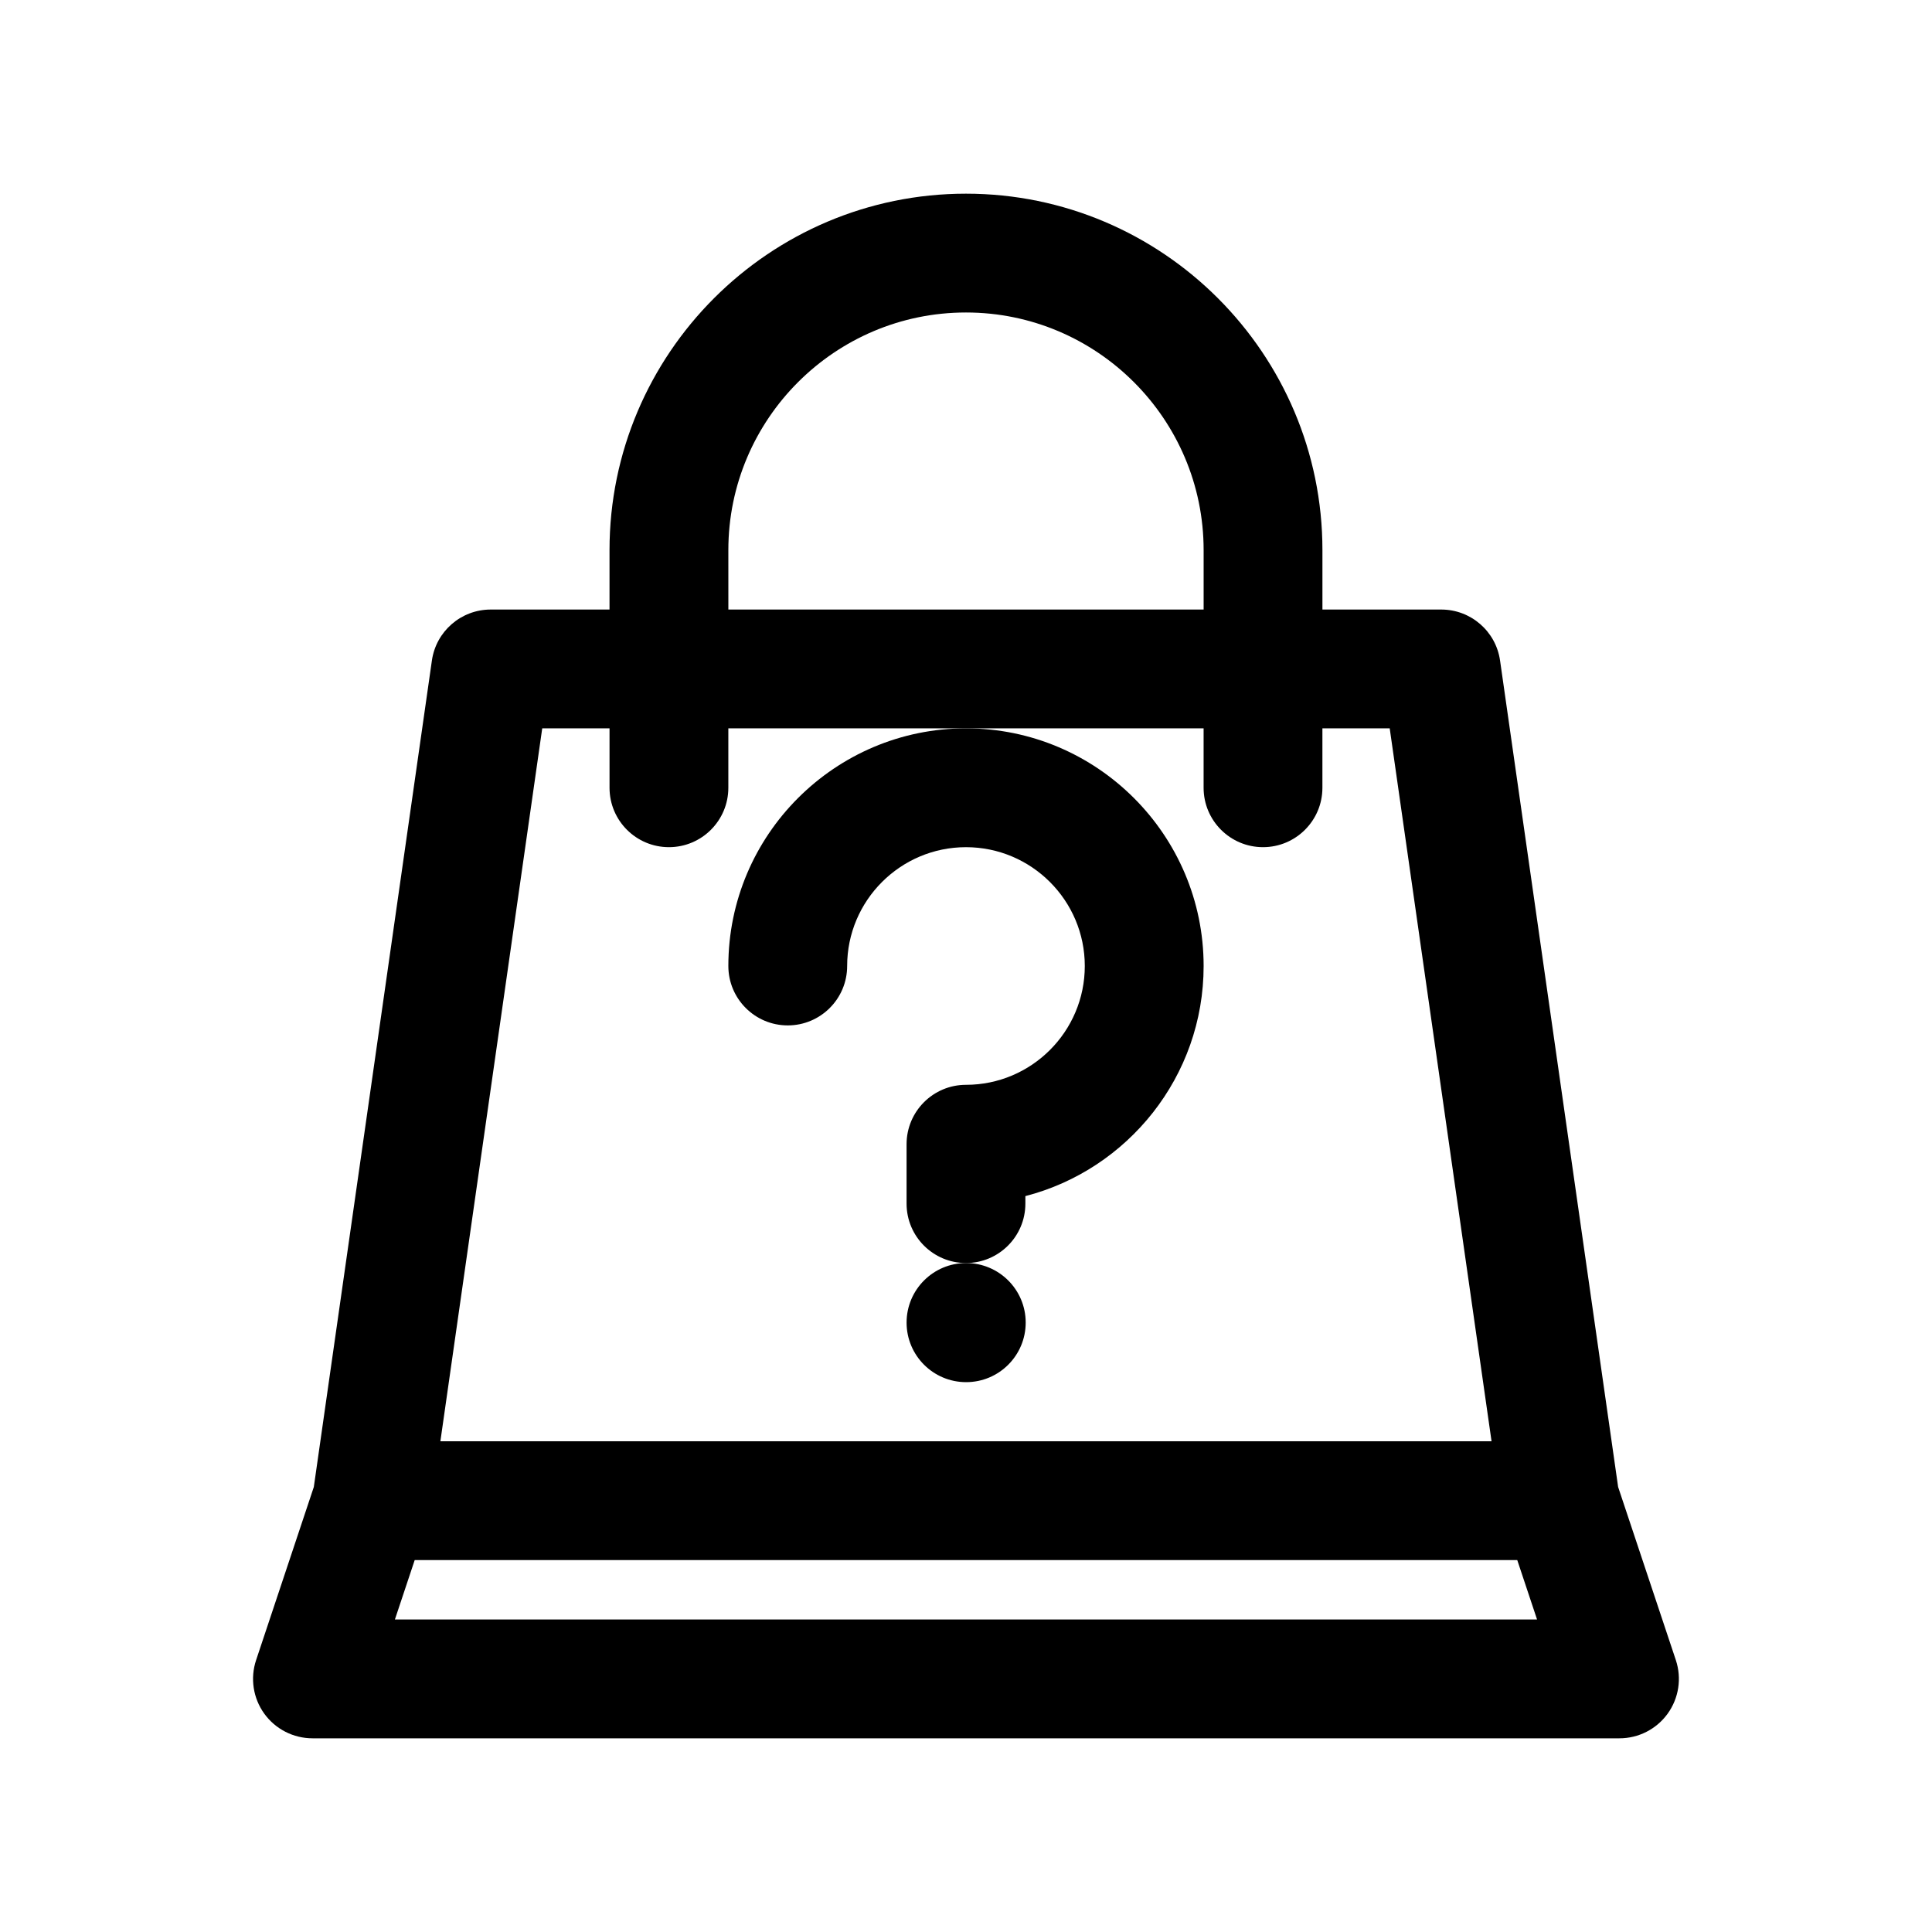
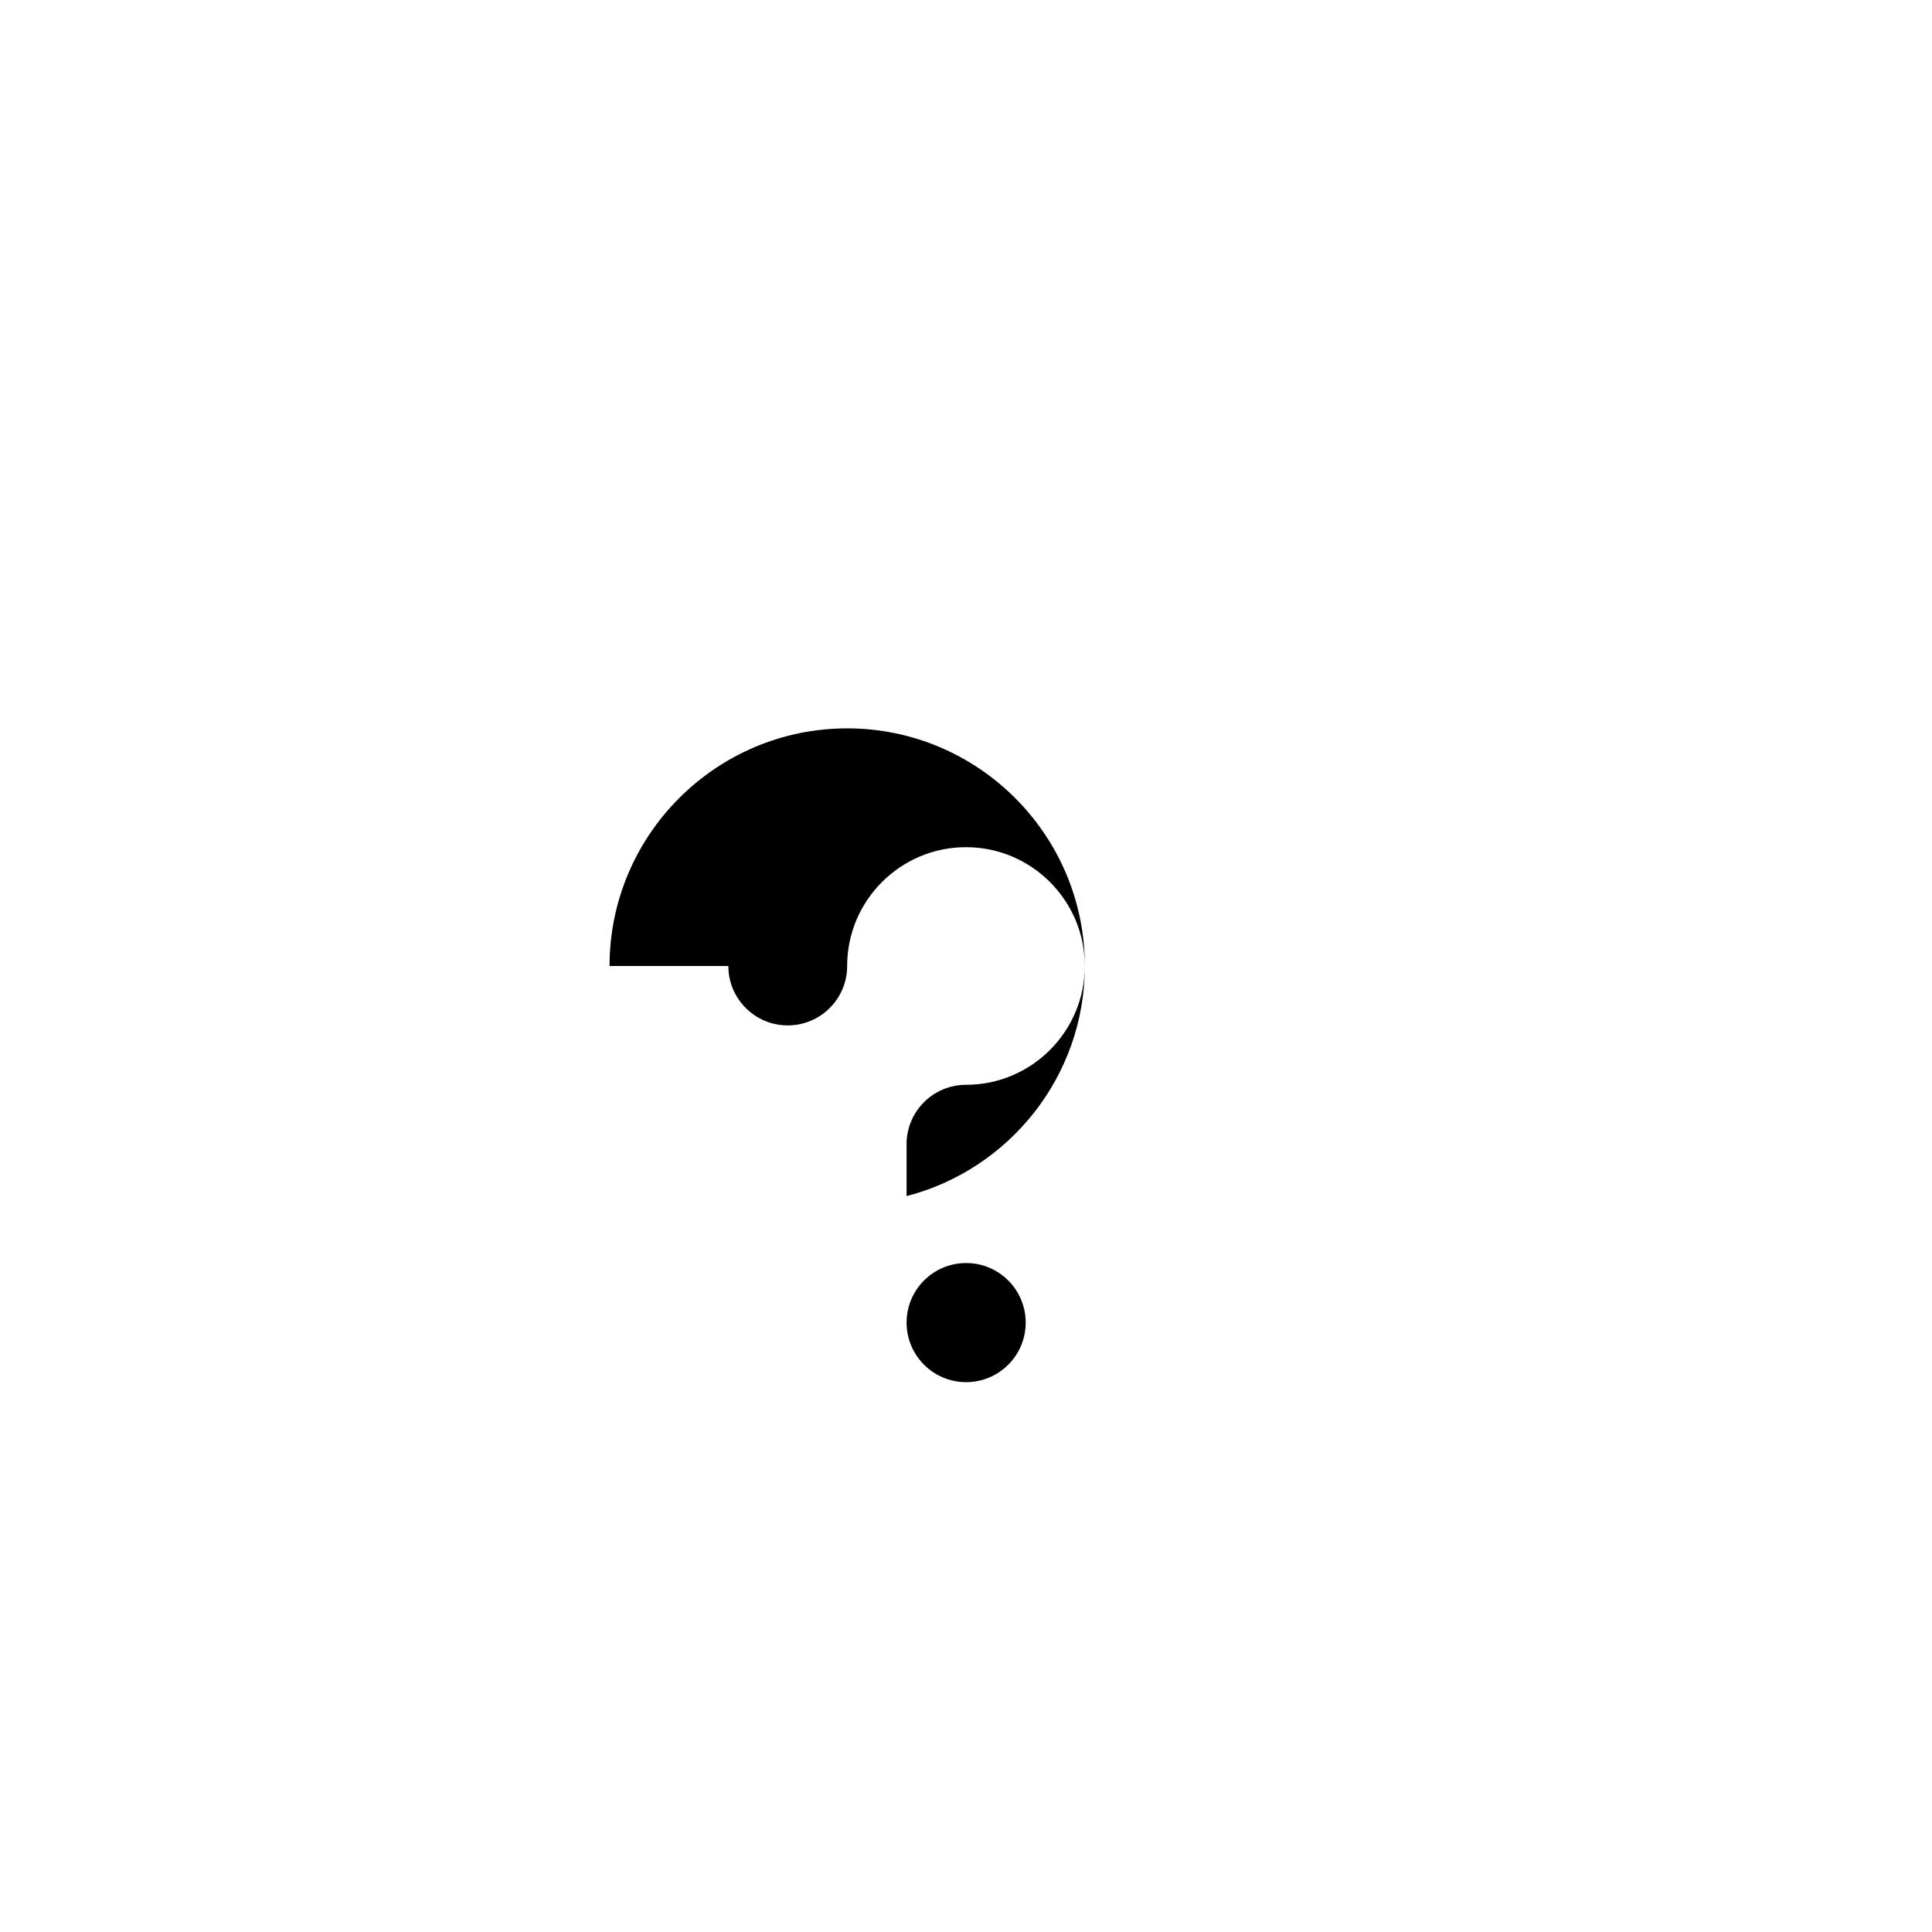
<svg xmlns="http://www.w3.org/2000/svg" fill="#000000" width="800px" height="800px" version="1.1" viewBox="144 144 512 512">
  <g>
-     <path d="m337.02 400c0 8.695 7.051 15.742 15.742 15.742 8.695 0 15.742-7.051 15.742-15.742 0-17.363 14.125-31.488 31.488-31.488 17.363 0 31.488 14.125 31.488 31.488s-14.125 31.488-31.488 31.488c-8.695 0-15.742 7.051-15.742 15.742v15.742c0 8.695 7.051 15.742 15.742 15.742 8.695 0 15.742-7.051 15.742-15.742v-1.992c27.137-7.008 47.238-31.691 47.238-60.98 0-34.723-28.25-62.977-62.977-62.977s-62.977 28.25-62.977 62.977z" />
+     <path d="m337.02 400c0 8.695 7.051 15.742 15.742 15.742 8.695 0 15.742-7.051 15.742-15.742 0-17.363 14.125-31.488 31.488-31.488 17.363 0 31.488 14.125 31.488 31.488s-14.125 31.488-31.488 31.488c-8.695 0-15.742 7.051-15.742 15.742v15.742v-1.992c27.137-7.008 47.238-31.691 47.238-60.98 0-34.723-28.25-62.977-62.977-62.977s-62.977 28.25-62.977 62.977z" />
    <path d="m415.82 494.5c0 8.719-7.066 15.785-15.785 15.785-8.715 0-15.781-7.066-15.781-15.785 0-8.715 7.066-15.781 15.781-15.781 8.719 0 15.785 7.066 15.785 15.781" />
-     <path d="m572.82 538.06-31.289-219.01c-1.105-7.754-7.75-13.516-15.586-13.516h-31.488v-15.742c0-52.086-42.379-94.465-94.465-94.465-52.086 0-94.465 42.379-94.465 94.465v15.742h-31.488c-7.832 0-14.48 5.762-15.586 13.52l-31.289 219.01-15.297 45.887c-1.598 4.801-0.797 10.078 2.164 14.184 2.965 4.102 7.715 6.535 12.777 6.535h346.37c5.062 0 9.812-2.434 12.773-6.539 2.961-4.106 3.762-9.383 2.164-14.184zm-235.8-248.27c0-34.723 28.25-62.977 62.977-62.977 34.723 0 62.977 28.25 62.977 62.977v15.742l-125.95 0.004zm-49.324 47.234h17.836v15.742c0 8.695 7.051 15.742 15.742 15.742 8.695 0 15.742-7.051 15.742-15.742v-15.742h125.95v15.742c0 8.695 7.051 15.742 15.742 15.742 8.695 0 15.742-7.051 15.742-15.742v-15.742h17.836l26.988 188.93-278.57-0.004zm-39.043 236.16 5.246-15.742h292.19l5.246 15.742z" />
  </g>
</svg>